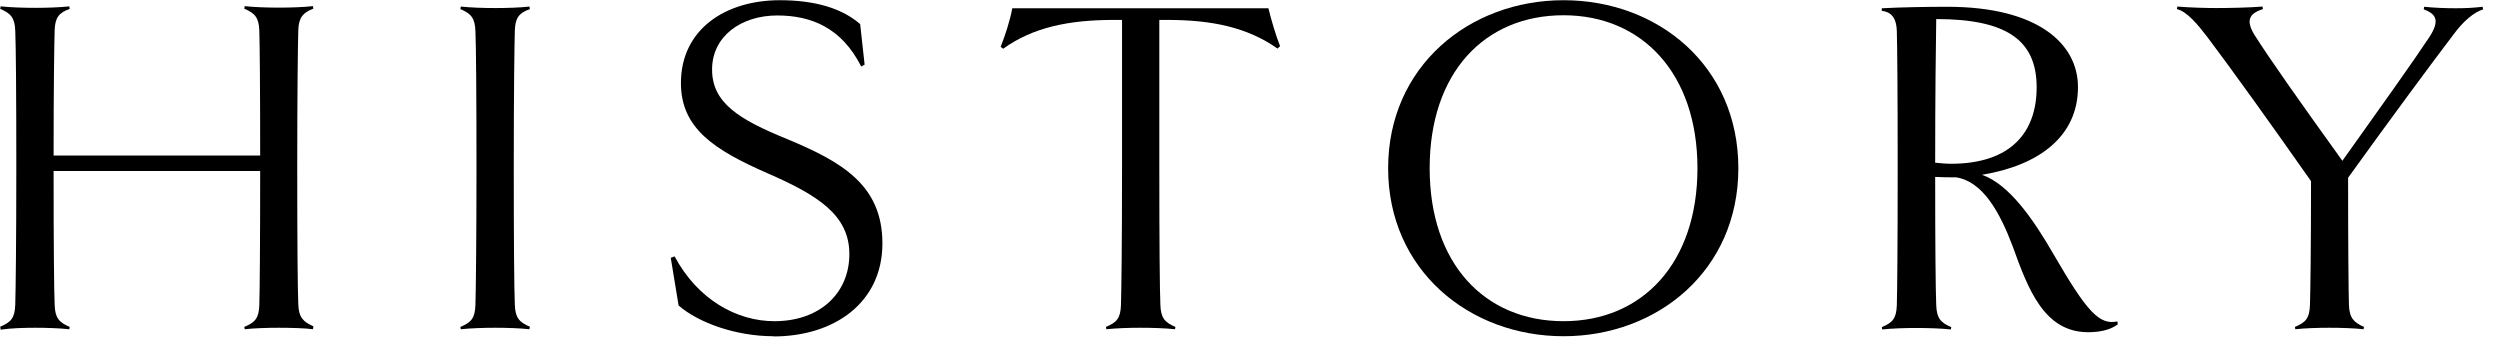
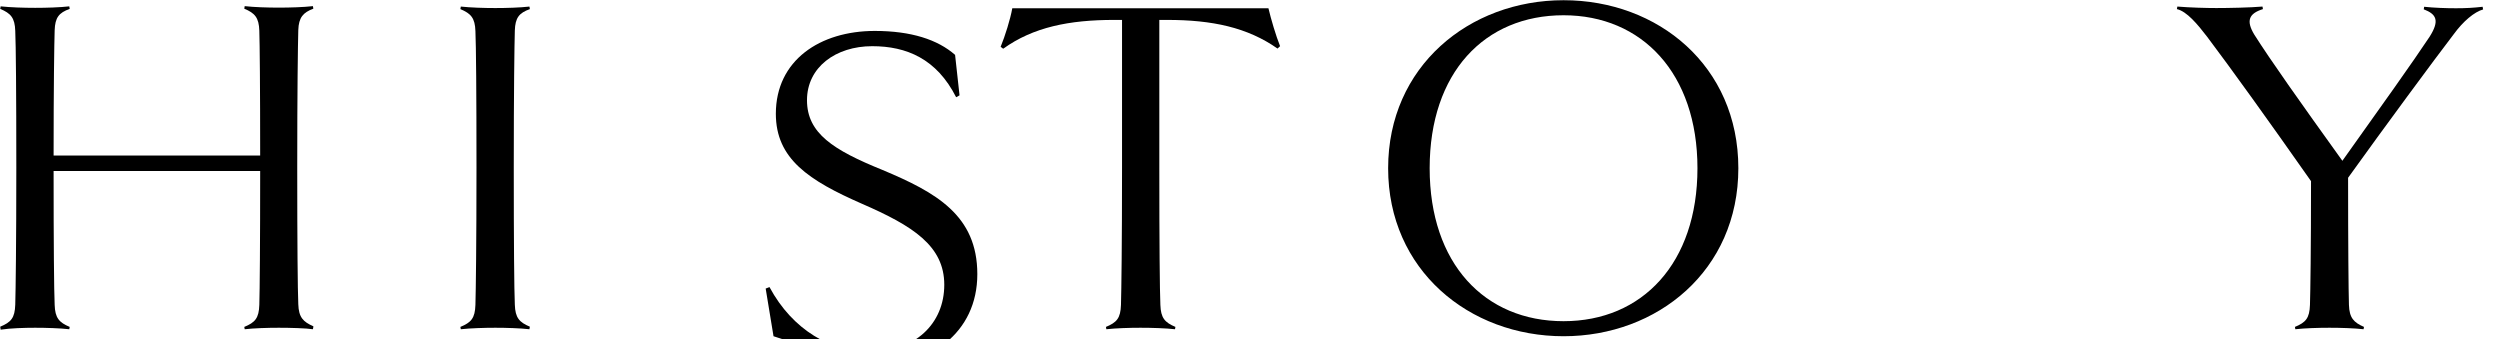
<svg xmlns="http://www.w3.org/2000/svg" id="_レイヤー_1" viewBox="0 0 118 16">
  <path d="M14.79,15.43l-.02,.11c-.32-.05-1.08-.07-1.61-.07s-1.17,.02-1.61,.07l-.02-.11c.51-.21,.69-.41,.71-1.04,.02-.69,.04-2.85,.04-6.32H2.53c0,3.47,.02,5.63,.05,6.32,.02,.62,.21,.83,.71,1.04l-.02,.11c-.44-.05-1.1-.07-1.61-.07s-1.17,.02-1.63,.09l-.02-.14c.51-.21,.69-.41,.71-1.04,.02-.69,.05-2.9,.05-6.46s-.02-5.79-.05-6.46c-.02-.62-.21-.83-.71-1.04l.02-.12c.46,.05,1.1,.07,1.63,.07s1.17-.02,1.61-.07l.02,.12c-.51,.18-.69,.41-.71,1.01-.02,.64-.05,2.67-.05,5.91H12.28c0-3.24-.02-5.27-.04-5.89-.02-.62-.21-.83-.71-1.04l.02-.12c.44,.05,1.08,.07,1.61,.07s1.17-.02,1.61-.07l.02,.12c-.48,.18-.69,.41-.71,1.01-.02,.69-.05,2.9-.05,6.48s.02,5.77,.05,6.46c.02,.62,.23,.83,.71,1.04Z" />
  <path d="M24.99,15.54c-.44-.05-1.1-.07-1.61-.07s-1.17,.02-1.63,.07l-.02-.11c.51-.21,.69-.41,.71-1.04,.02-.69,.05-2.9,.05-6.46s-.02-5.79-.05-6.46c-.02-.62-.21-.83-.71-1.04l.02-.12c.46,.05,1.1,.07,1.63,.07s1.17-.02,1.61-.07l.02,.12c-.51,.18-.69,.41-.71,1.01-.02,.69-.05,2.9-.05,6.48s.02,5.77,.05,6.46c.02,.62,.21,.83,.71,1.04l-.02,.11Z" />
-   <path d="M36.51,15.87c-1.75,0-3.52-.62-4.48-1.45l-.37-2.25,.18-.07c1.1,2.05,2.94,3.06,4.71,3.06,2.16,0,3.54-1.33,3.54-3.17s-1.49-2.78-3.88-3.82c-2.51-1.1-4.07-2.12-4.07-4.25,0-2.53,2.09-3.91,4.67-3.91,1.72,0,2.97,.41,3.79,1.13l.21,1.91-.16,.09c-.92-1.82-2.35-2.41-3.96-2.41-1.72,0-3.08,.99-3.08,2.55s1.24,2.35,3.56,3.29c2.53,1.06,4.48,2.14,4.48,4.92s-2.25,4.39-5.15,4.39Z" />
+   <path d="M36.51,15.87l-.37-2.25,.18-.07c1.1,2.05,2.94,3.06,4.71,3.06,2.16,0,3.54-1.33,3.54-3.17s-1.49-2.78-3.88-3.82c-2.51-1.1-4.07-2.12-4.07-4.25,0-2.53,2.09-3.91,4.67-3.91,1.72,0,2.97,.41,3.79,1.13l.21,1.91-.16,.09c-.92-1.82-2.35-2.41-3.96-2.41-1.72,0-3.08,.99-3.08,2.55s1.24,2.35,3.56,3.29c2.53,1.06,4.48,2.14,4.48,4.92s-2.25,4.39-5.15,4.39Z" />
  <path d="M60.31,2.3c-1.43-1.01-3.1-1.36-5.22-1.36h-.37V7.93c0,3.56,.02,5.77,.05,6.46,.02,.62,.21,.83,.71,1.04l-.02,.11c-.44-.05-1.1-.07-1.63-.07s-1.15,.02-1.61,.07l-.02-.11c.51-.21,.69-.41,.71-1.04,.02-.69,.05-2.9,.05-6.46V.94h-.37c-2.12,0-3.82,.34-5.24,1.36l-.12-.09c.21-.51,.46-1.31,.55-1.82h12.09c.12,.51,.35,1.29,.55,1.79l-.12,.11Z" />
  <path d="M73.8,15.87c-4.46,0-8.28-3.13-8.28-7.93s3.82-7.93,8.28-7.93,8.25,3.1,8.25,7.93-3.82,7.93-8.25,7.93Zm0-15.15c-3.73,0-6.32,2.71-6.32,7.22s2.6,7.22,6.32,7.22,6.32-2.74,6.32-7.22-2.62-7.22-6.32-7.22Z" />
-   <path d="M99.96,15.31c-.37,.28-.9,.37-1.4,.37-2.07,0-2.83-2.02-3.56-4.05-.6-1.59-1.4-3.06-2.67-3.26-.34,0-.67,0-.99-.02,0,3.15,.02,5.36,.05,6.05,.02,.62,.21,.83,.71,1.04l-.02,.11c-.44-.05-1.1-.07-1.63-.07s-1.15,.02-1.61,.07l-.02-.11c.51-.21,.69-.41,.71-1.04,.02-.69,.04-2.9,.04-6.46s-.02-5.79-.04-6.46c-.02-.71-.32-.92-.71-.97v-.12c.9-.05,2.16-.07,3.1-.07,4.23,0,6.16,1.72,6.16,3.79,0,2.34-1.86,3.7-4.53,4.14,1.31,.46,2.46,2.16,3.4,3.79,1.56,2.69,2.14,3.31,2.99,3.13l.02,.14Zm-8.62-7.63c.25,.02,.48,.05,.74,.05,2.87,0,4.05-1.52,4.05-3.61,0-2.23-1.43-3.22-4.74-3.22-.02,1.15-.05,3.75-.05,6.78Z" />
  <path d="M117.22,.44c-.44,.12-.97,.58-1.4,1.17-.92,1.2-3.26,4.37-4.99,6.78,0,3.22,.02,5.33,.04,6,.02,.62,.23,.83,.71,1.04l-.02,.11c-.44-.05-1.08-.07-1.61-.07s-1.17,.02-1.61,.07l-.02-.11c.51-.21,.69-.41,.71-1.04,.02-.64,.05-2.6,.05-5.84-2-2.85-3.77-5.31-4.9-6.81-.46-.6-.96-1.2-1.43-1.31l.02-.12c.6,.05,1.38,.07,1.84,.07,.55,0,1.59-.02,2.18-.07l.02,.12c-.67,.21-.8,.55-.41,1.2,.76,1.2,2.14,3.15,4.16,5.96,1.77-2.48,3.38-4.74,4.12-5.86,.48-.76,.32-1.06-.28-1.29l.02-.12c.46,.05,1.04,.07,1.5,.07s.83-.02,1.26-.07l.02,.12Z" />
</svg>